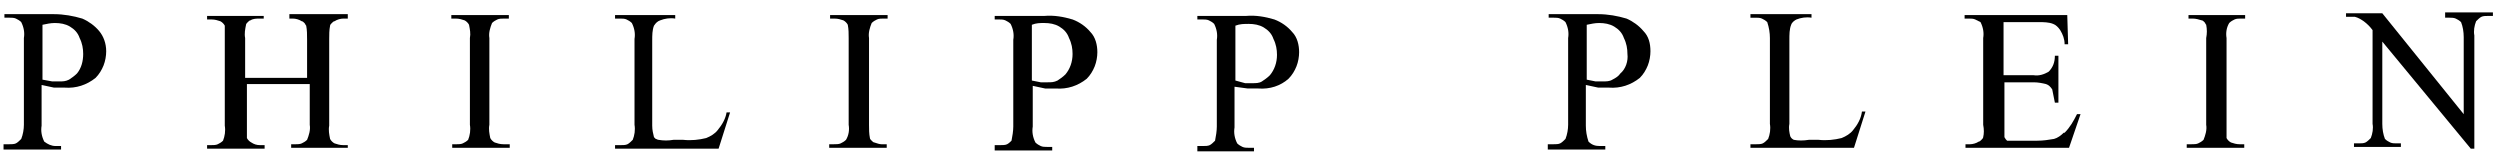
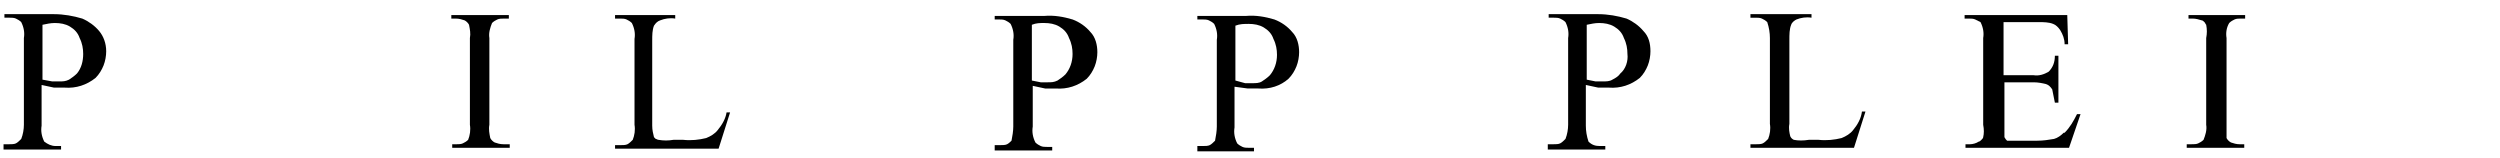
<svg xmlns="http://www.w3.org/2000/svg" version="1.1" id="Vrstva_1" x="0px" y="0px" viewBox="-682 587.6 282.5 17.9" style="enable-background:new -682 587.6 282.5 17.9;" xml:space="preserve">
  <g>
    <path d="M-672.7,589.7c-1-0.3-2.1-0.5-3.2-0.5h-5.6v0.4h0.6c0.2,0,0.5,0,0.7,0.1s0.4,0.2,0.6,0.4c0.3,0.6,0.4,1.2,0.3,1.8v9.8   c0,0.5-0.1,1.1-0.3,1.6c-0.2,0.2-0.4,0.4-0.6,0.5c-0.2,0.1-0.5,0.1-0.8,0.1h-0.6v0.6h6.5v-0.4h-0.6c-0.5,0-0.9-0.2-1.3-0.5   c-0.3-0.6-0.4-1.2-0.3-1.8v-4.6l1.4,0.3c0.4,0,0.8,0,1.2,0c1.3,0.1,2.5-0.3,3.5-1.1c0.4-0.4,0.7-0.9,0.9-1.4   c0.2-0.5,0.3-1.1,0.3-1.6c0-0.9-0.3-1.7-0.8-2.3C-671.3,590.5-672,590-672.7,589.7L-672.7,589.7z M-673.3,595.9   c-0.3,0.3-0.6,0.5-0.9,0.7c-0.4,0.2-0.7,0.2-1.1,0.2c-0.3,0-0.5,0-0.8,0l-1.1-0.2v-6.2c0.5-0.1,0.9-0.2,1.4-0.2   c0.6,0,1.2,0.1,1.7,0.4c0.5,0.3,0.9,0.7,1.1,1.3c0.3,0.6,0.4,1.2,0.4,1.8C-672.6,594.5-672.8,595.3-673.3,595.9" />
-     <path d="M-649.4,589.7h0.5c0.3,0,0.7,0.1,1,0.3c0.1,0,0.2,0.1,0.3,0.2c0.1,0.1,0.1,0.2,0.2,0.3c0.1,0.5,0.1,1,0.1,1.6v4.3h-7v-4.5   c-0.1-0.5,0-1,0.1-1.5c0-0.1,0.1-0.2,0.2-0.3c0.1-0.1,0.2-0.2,0.3-0.2c0.3-0.2,0.7-0.2,1-0.2h0.5v-0.3h-6.4v0.4h0.5   c0.4,0,0.7,0.1,1,0.2c0.2,0.1,0.4,0.3,0.5,0.5c0,0.5,0,1,0,1.5v9.8c0.1,0.6,0,1.2-0.2,1.7c-0.2,0.2-0.4,0.3-0.6,0.4   c-0.2,0.1-0.5,0.1-0.8,0.1h-0.4v0.4h6.5v-0.4h-0.5c-0.4,0-0.7-0.1-1-0.3c-0.2-0.1-0.4-0.3-0.5-0.5c0-0.5,0-1,0-1.5v-4.6h7.1v4.6   c0.1,0.6-0.1,1.2-0.3,1.7c-0.2,0.2-0.4,0.3-0.6,0.4c-0.2,0.1-0.5,0.1-0.7,0.1h-0.5v0.4h6.4V604h-0.5c-0.4,0-0.7-0.1-1-0.2   c-0.2-0.1-0.4-0.3-0.5-0.5c-0.1-0.5-0.2-1-0.1-1.5V592c0-0.5,0-1,0.1-1.5c0-0.1,0.1-0.2,0.2-0.3c0.1-0.1,0.2-0.2,0.3-0.2   c0.3-0.2,0.7-0.3,1-0.3h0.5v-0.5h-6.6V589.7z" />
    <path d="M-626.1,603.7c-0.2-0.1-0.4-0.3-0.5-0.5c-0.1-0.5-0.2-1-0.1-1.5v-9.8c-0.1-0.6,0.1-1.2,0.3-1.7c0.2-0.2,0.4-0.3,0.6-0.4   c0.2-0.1,0.5-0.1,0.8-0.1h0.5v-0.4h-6.5v0.4h0.5c0.4,0,0.7,0.1,1,0.2c0.2,0.1,0.4,0.3,0.5,0.5c0.1,0.5,0.2,1,0.1,1.5v9.8   c0.1,0.6,0,1.2-0.2,1.7c-0.2,0.2-0.4,0.3-0.6,0.4c-0.2,0.1-0.5,0.1-0.7,0.1h-0.5v0.4h6.5v-0.4h-0.7   C-625.5,603.9-625.8,603.8-626.1,603.7" />
    <path d="M-600.9,602.3c-0.3,0.4-0.8,0.7-1.3,0.9c-0.8,0.2-1.7,0.3-2.6,0.2h-1.1c-0.6,0.1-1.1,0.1-1.7,0c-0.1,0-0.2-0.1-0.3-0.1   c-0.1-0.1-0.1-0.1-0.2-0.2c-0.1-0.4-0.2-0.8-0.2-1.3v-9.6c0-0.6,0-1.2,0.2-1.7c0.2-0.3,0.4-0.5,0.7-0.6c0.5-0.2,1.1-0.3,1.7-0.2   v-0.4h-6.8v0.4h0.6c0.2,0,0.5,0,0.7,0.1c0.2,0.1,0.4,0.2,0.6,0.4c0.3,0.6,0.4,1.2,0.3,1.8v9.7c0.1,0.6,0,1.2-0.2,1.7   c-0.2,0.2-0.4,0.4-0.6,0.5c-0.2,0.1-0.5,0.1-0.8,0.1h-0.6v0.4h11.7l1.3-4.1h-0.4C-600,601-600.4,601.7-600.9,602.3" />
-     <path d="M-583.2,603.7c-0.1,0-0.2-0.1-0.3-0.2c-0.1-0.1-0.2-0.2-0.2-0.3c-0.1-0.5-0.1-1-0.1-1.5v-9.8c-0.1-0.6,0.1-1.2,0.3-1.7   c0.2-0.2,0.4-0.3,0.6-0.4c0.2-0.1,0.5-0.1,0.7-0.1h0.5v-0.4h-6.5v0.4h0.5c0.4,0,0.7,0.1,1,0.2c0.2,0.1,0.4,0.3,0.5,0.5   c0.1,0.5,0.1,1,0.1,1.5v9.8c0.1,0.6,0,1.2-0.3,1.7c-0.2,0.2-0.4,0.3-0.6,0.4c-0.2,0.1-0.5,0.1-0.8,0.1h-0.5v0.4h6.5v-0.4h-0.6   C-582.6,603.9-582.9,603.8-583.2,603.7" />
    <path d="M-567.6,603.4c-0.2,0.2-0.4,0.4-0.6,0.5c-0.2,0.1-0.5,0.1-0.8,0.1h-0.6v0.6h6.5v-0.4h-0.6c-0.2,0-0.5,0-0.7-0.1   c-0.2-0.1-0.4-0.2-0.6-0.4c-0.3-0.6-0.4-1.2-0.3-1.8v-4.6l1.4,0.3c0.4,0,0.8,0,1.2,0c1.3,0.1,2.5-0.3,3.5-1.1   c0.4-0.4,0.7-0.9,0.9-1.4c0.2-0.5,0.3-1.1,0.3-1.6c0-0.8-0.2-1.7-0.8-2.3c-0.5-0.6-1.2-1.1-2-1.4c-1-0.3-2.1-0.5-3.2-0.4h-5.6v0.4   h0.5c0.2,0,0.5,0,0.7,0.1c0.2,0.1,0.4,0.2,0.6,0.4c0.3,0.6,0.4,1.2,0.3,1.8v9.8c0,0.5-0.1,1.1-0.2,1.6L-567.6,603.4z M-565.4,596.6   v-6.2c0.5-0.2,0.9-0.2,1.4-0.2c0.6,0,1.2,0.1,1.7,0.4c0.5,0.3,0.9,0.7,1.1,1.3c0.3,0.6,0.4,1.2,0.4,1.8c0,0.9-0.3,1.7-0.8,2.3   c-0.3,0.3-0.6,0.5-0.9,0.7c-0.4,0.2-0.7,0.2-1.1,0.2c-0.3,0-0.5,0-0.8,0l-1-0.2" />
    <path d="M-541,597.6c0.4,0,0.8,0,1.2,0c1.3,0.1,2.5-0.3,3.4-1.1c0.4-0.4,0.7-0.9,0.9-1.4c0.2-0.5,0.3-1.1,0.3-1.6   c0-0.8-0.2-1.7-0.8-2.3c-0.5-0.6-1.2-1.1-2-1.4c-1-0.3-2.1-0.5-3.2-0.4h-5.5v0.4h0.6c0.2,0,0.5,0,0.7,0.1s0.4,0.2,0.6,0.4   c0.3,0.6,0.4,1.2,0.3,1.8v9.8c0,0.5-0.1,1.1-0.2,1.6c-0.2,0.2-0.4,0.4-0.6,0.5c-0.2,0.1-0.5,0.1-0.8,0.1h-0.6v0.6h6.4v-0.4h-0.6   c-0.2,0-0.5,0-0.7-0.1c-0.2-0.1-0.4-0.2-0.6-0.4c-0.3-0.6-0.4-1.2-0.3-1.8v-4.6L-541,597.6L-541,597.6z M-542.4,596.7v-6.2   c0.5-0.2,1-0.2,1.5-0.2c0.6,0,1.2,0.1,1.7,0.4c0.5,0.3,0.9,0.7,1.1,1.3c0.3,0.6,0.4,1.2,0.4,1.8c0,0.9-0.3,1.7-0.8,2.3   c-0.3,0.3-0.6,0.5-0.9,0.7c-0.3,0.2-0.7,0.2-1.1,0.2c-0.3,0-0.5,0-0.8,0L-542.4,596.7" />
    <path d="M-498.2,589.7c-1-0.3-2.1-0.5-3.2-0.5h-5.6v0.4h0.6c0.2,0,0.5,0,0.7,0.1c0.2,0.1,0.4,0.2,0.6,0.4c0.3,0.6,0.4,1.2,0.3,1.8   v9.8c0,0.5-0.1,1.1-0.3,1.6c-0.2,0.2-0.4,0.4-0.6,0.5c-0.2,0.1-0.5,0.1-0.8,0.1h-0.6v0.6h6.5v-0.4h-0.6c-0.5,0-0.9-0.1-1.3-0.5   c-0.2-0.6-0.3-1.2-0.3-1.8v-4.6l1.4,0.3c0.4,0,0.8,0,1.2,0c1.3,0.1,2.5-0.3,3.5-1.1c0.4-0.4,0.7-0.9,0.9-1.4   c0.2-0.5,0.3-1.1,0.3-1.6c0-0.9-0.2-1.7-0.8-2.3C-496.8,590.5-497.5,590-498.2,589.7L-498.2,589.7z M-498.9,595.9   c-0.2,0.3-0.5,0.5-0.9,0.7c-0.3,0.2-0.7,0.2-1.1,0.2c-0.3,0-0.5,0-0.8,0l-1-0.2v-6.2c0.5-0.1,0.9-0.2,1.4-0.2   c0.6,0,1.2,0.1,1.7,0.4c0.5,0.3,0.9,0.7,1.1,1.3c0.3,0.6,0.4,1.2,0.4,1.8C-498,594.5-498.3,595.4-498.9,595.9" />
    <path d="M-472.6,602.3c-0.3,0.4-0.8,0.7-1.3,0.9c-0.8,0.2-1.7,0.3-2.6,0.2h-1.1c-0.6,0.1-1.2,0.1-1.7,0c-0.2-0.1-0.3-0.2-0.4-0.4   c-0.1-0.4-0.2-0.9-0.1-1.4v-9.5c0-0.6,0-1.2,0.2-1.7c0.1-0.3,0.4-0.5,0.6-0.6c0.5-0.2,1.1-0.3,1.7-0.2v-0.4h-6.9v0.4h0.6   c0.2,0,0.5,0,0.7,0.1c0.2,0.1,0.4,0.2,0.6,0.4c0.2,0.6,0.3,1.2,0.3,1.8v9.7c0.1,0.6,0,1.2-0.2,1.7c-0.2,0.2-0.4,0.4-0.6,0.5   s-0.5,0.1-0.8,0.1h-0.6v0.4h11.7l1.3-4.1h-0.4C-471.7,601-472.1,601.7-472.6,602.3" />
    <path d="M-448.8,602.6c-0.3,0.3-0.7,0.6-1.1,0.7c-0.6,0.1-1.2,0.2-1.9,0.2h-2.6c-0.3,0-0.5,0-0.8,0c-0.1-0.1-0.2-0.2-0.3-0.4   c0-0.4,0-0.8,0-1.2v-5h3.3c0.5,0,1,0.1,1.4,0.2c0.3,0.1,0.5,0.3,0.7,0.6c0.1,0.5,0.2,1,0.3,1.5h0.4v-5.3h-0.4   c0,0.7-0.2,1.3-0.7,1.8c-0.5,0.3-1.1,0.5-1.7,0.4h-3.4v-6h4c0.5,0,1.1,0,1.6,0.2c0.3,0.1,0.6,0.4,0.8,0.7c0.3,0.5,0.5,1,0.5,1.6   h0.4l-0.1-3.3H-460v0.4h0.5c0.2,0,0.5,0,0.7,0.1c0.2,0.1,0.4,0.2,0.6,0.3c0.3,0.6,0.4,1.2,0.3,1.8v9.8c0.1,0.5,0.1,1,0,1.4   c0,0.1-0.1,0.2-0.2,0.3c-0.1,0.1-0.2,0.2-0.3,0.2c-0.3,0.2-0.7,0.3-1,0.3h-0.5v0.4h11.7l1.3-3.8h-0.4c-0.4,0.8-0.8,1.5-1.4,2.1" />
    <path d="M-434.7,589.7h0.5c0.3,0,0.7,0.1,1,0.2c0.1,0,0.2,0.1,0.3,0.2c0.1,0.1,0.1,0.2,0.2,0.3c0.1,0.5,0.1,1,0,1.5v9.8   c0.1,0.6-0.1,1.2-0.3,1.7c-0.2,0.2-0.4,0.3-0.6,0.4c-0.2,0.1-0.5,0.1-0.8,0.1h-0.5v0.4h6.5v-0.4h-0.5c-0.4,0-0.7-0.1-1-0.2   c-0.2-0.1-0.4-0.3-0.5-0.5c0-0.5,0-1,0-1.5v-9.8c-0.1-0.6,0-1.2,0.3-1.7c0.2-0.2,0.4-0.3,0.6-0.4c0.2-0.1,0.5-0.1,0.7-0.1h0.5v-0.4   h-6.4V589.7z" />
-     <path d="M-405.7,589.2v0.4h0.5c0.2,0,0.5,0,0.7,0.1c0.2,0.1,0.4,0.2,0.6,0.4c0.2,0.5,0.3,1.1,0.3,1.7v8.7l-9.2-11.4h-4.1v0.4   c0.3,0,0.6,0,1,0c0.4,0.1,0.7,0.3,1,0.5c0.4,0.3,0.7,0.6,1,1v10.6c0.1,0.5,0,1.1-0.2,1.6c-0.2,0.2-0.4,0.4-0.6,0.5   c-0.2,0.1-0.5,0.1-0.8,0.1h-0.5v0.4h5.3v-0.4h-0.5c-0.2,0-0.5,0-0.7-0.1c-0.2-0.1-0.4-0.2-0.6-0.4c-0.2-0.5-0.3-1.1-0.3-1.7v-9.3   l10,12.1h0.4v-12.8c-0.1-0.5,0-1.1,0.2-1.6c0.2-0.2,0.4-0.4,0.6-0.5c0.2-0.1,0.5-0.1,0.8-0.1h0.5v-0.4H-405.7z" />
  </g>
</svg>